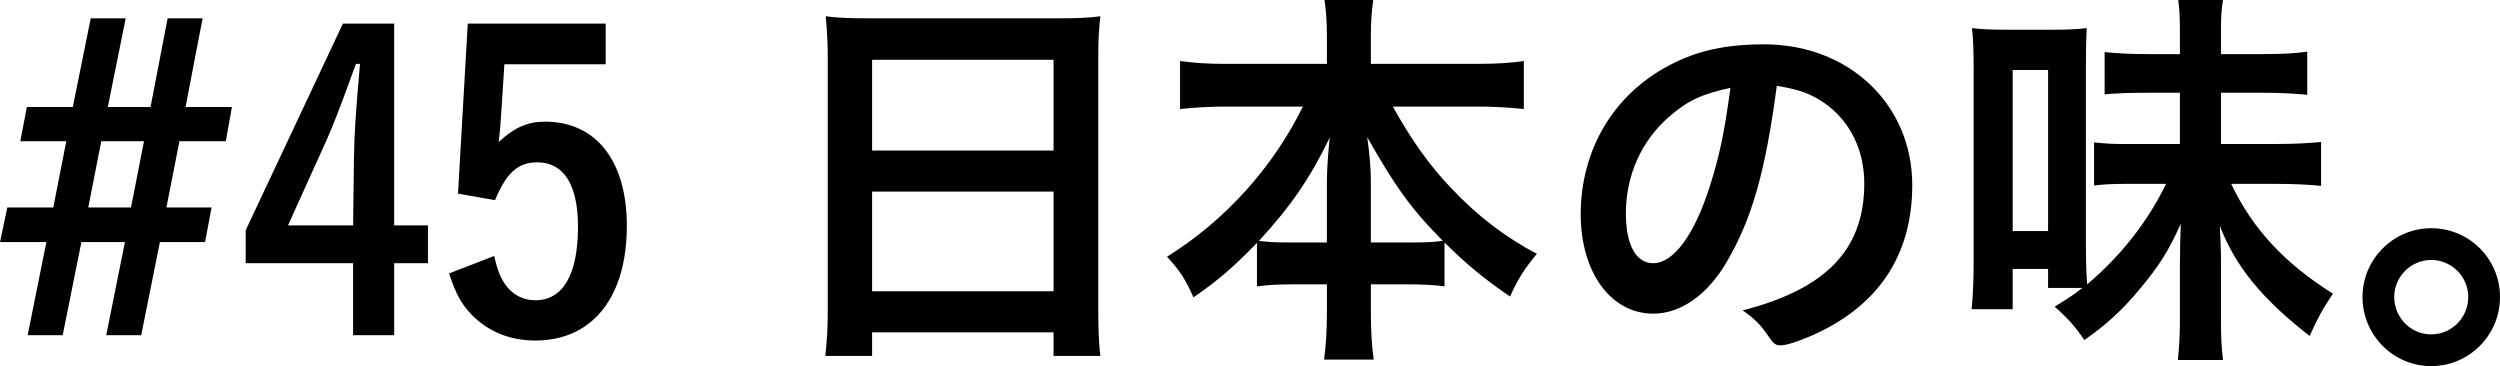
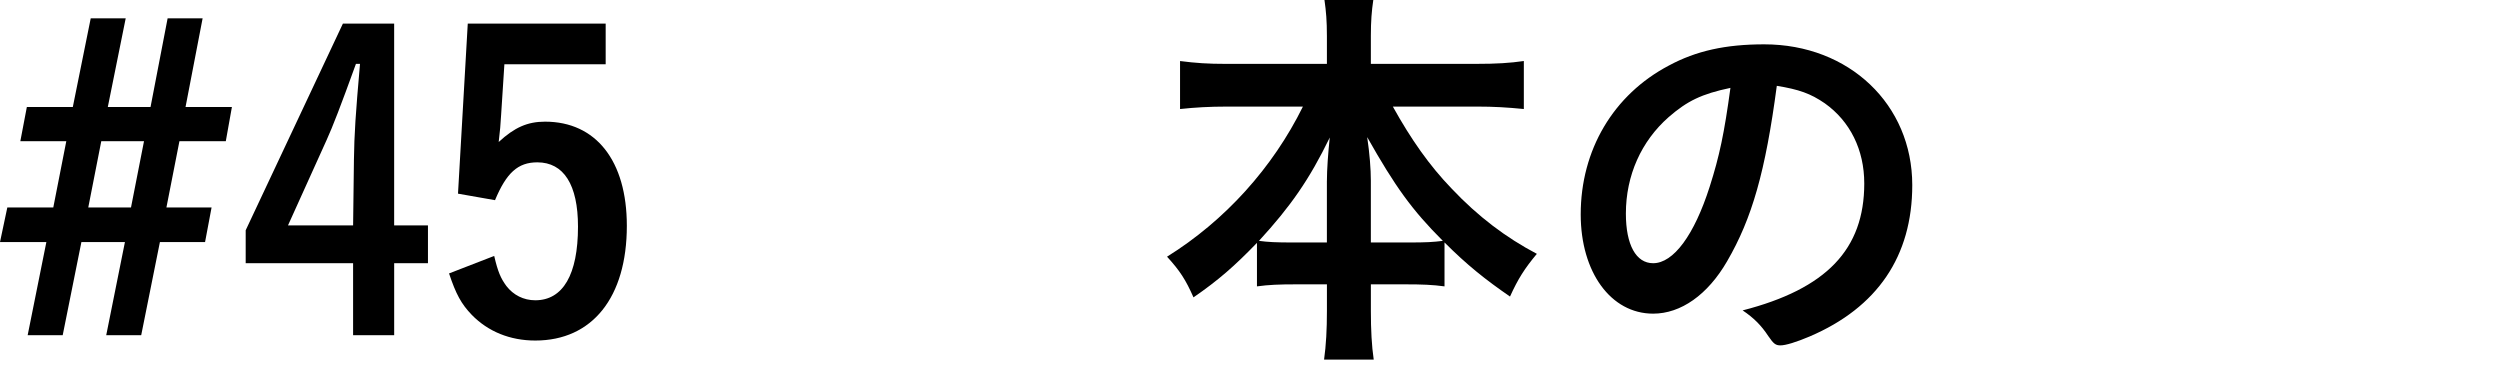
<svg xmlns="http://www.w3.org/2000/svg" id="_イヤー_2" viewBox="0 0 135.213 19.803">
  <g id="design">
    <g>
      <path d="M0,13.092l.396-1.87H2.882l.704-3.586H1.1l.352-1.848H3.938L4.907,.99h1.892l-.968,4.797h2.311l.924-4.797h1.893l-.924,4.797h2.508l-.33,1.848h-2.508l-.704,3.586h2.442l-.352,1.87h-2.442l-1.012,5.039h-1.892l1.012-5.039h-2.354l-1.012,5.039H1.496l1.012-5.039H0Zm7.085-1.87l.704-3.586h-2.311l-.704,3.586h2.311Z" />
      <path d="M21.319,12.19h1.827v2.046h-1.827v3.895h-2.222v-3.895h-5.809v-1.782L18.546,1.276h2.772V12.19Zm-2.178-3.499c.022-1.496,.088-2.464,.33-5.237h-.22c-.836,2.31-1.254,3.388-1.584,4.114l-2.09,4.621h3.521l.044-3.499Z" />
      <path d="M32.759,3.477h-5.479l-.176,2.729c-.022,.44-.066,.946-.132,1.474,.858-.792,1.562-1.1,2.508-1.1,2.75,0,4.423,2.112,4.423,5.633,0,3.873-1.87,6.205-4.951,6.205-1.364,0-2.552-.484-3.433-1.386-.572-.594-.858-1.122-1.232-2.244l2.442-.946c.198,.858,.353,1.21,.66,1.628,.374,.484,.924,.77,1.562,.77,1.496,0,2.31-1.386,2.31-3.983,0-2.266-.77-3.477-2.2-3.477-1.056,0-1.672,.572-2.288,2.046l-2.002-.352,.528-9.197h7.459V3.477Z" />
-       <path d="M44.77,3.146c0-.814-.044-1.562-.11-2.266,.638,.088,1.342,.11,2.354,.11h10.231c1.012,0,1.65-.022,2.266-.11-.088,.792-.11,1.43-.11,2.178v13.62c0,1.078,.022,1.782,.11,2.574h-2.53v-1.276h-9.813v1.276h-2.53c.088-.77,.132-1.562,.132-2.574V3.146Zm2.398,4.995h9.813V3.235h-9.813v4.907Zm0,7.613h9.813v-5.391h-9.813v5.391Z" />
      <path d="M66.331,5.765c-.902,0-1.694,.044-2.508,.132V3.301c.858,.11,1.496,.154,2.508,.154h5.435V1.958c0-.836-.044-1.342-.132-1.958h2.641c-.088,.594-.132,1.144-.132,1.936v1.518h5.721c1.056,0,1.805-.044,2.553-.154v2.596c-.902-.088-1.606-.132-2.553-.132h-4.532c.99,1.782,1.98,3.19,3.168,4.423,1.43,1.518,2.948,2.662,4.621,3.542-.66,.792-1.012,1.342-1.452,2.31-1.342-.924-2.333-1.716-3.542-2.926v2.376c-.638-.088-1.232-.11-2.112-.11h-1.871v1.452c0,1.012,.044,1.87,.154,2.618h-2.685c.11-.792,.154-1.628,.154-2.64v-1.43h-1.672c-.902,0-1.475,.022-2.112,.11v-2.354c-1.21,1.254-2.09,2.024-3.433,2.948-.418-.946-.726-1.43-1.43-2.2,3.146-1.958,5.721-4.819,7.349-8.119h-4.137Zm5.435,4.027c0-.638,.066-1.518,.154-2.354-1.1,2.266-2.112,3.719-3.829,5.589,.506,.066,.88,.088,1.892,.088h1.782v-3.323Zm4.401,3.323c.99,0,1.342-.022,1.87-.088-1.672-1.672-2.574-2.926-4.092-5.611,.132,.88,.198,1.738,.198,2.354v3.344h2.024Z" />
      <path d="M93.414,14.126c-1.056,1.826-2.508,2.838-4.004,2.838-2.289,0-3.917-2.244-3.917-5.369,0-3.476,1.76-6.469,4.774-8.053,1.474-.792,3.059-1.144,5.149-1.144,4.599,0,8.009,3.257,8.009,7.613,0,3.851-1.893,6.623-5.545,8.185-.726,.308-1.298,.484-1.584,.484-.264,0-.374-.088-.66-.506-.374-.572-.792-.99-1.386-1.386,4.533-1.166,6.579-3.301,6.579-6.865,0-1.826-.77-3.366-2.134-4.335-.77-.528-1.386-.748-2.596-.946-.616,4.643-1.342,7.173-2.685,9.483Zm-3.168-7.789c-1.474,1.298-2.31,3.146-2.31,5.215,0,1.694,.55,2.684,1.474,2.684,1.1,0,2.222-1.518,3.058-4.136,.528-1.65,.792-2.905,1.123-5.347-1.562,.33-2.333,.704-3.345,1.584Z" />
-       <path d="M110.771,15.578v-1.034h-1.915v2.178h-2.222c.066-.638,.11-1.408,.11-2.552V3.697c0-.924-.022-1.628-.088-2.178,.55,.066,.99,.088,1.892,.088h2.486c.792,0,1.298-.022,1.827-.088-.022,.374-.044,1.012-.044,2.112V13.268c0,.88,.022,1.43,.066,2.112,1.804-1.518,3.278-3.388,4.269-5.435h-2.134c-.748,0-1.254,.022-1.76,.088v-2.332c.682,.066,.902,.088,1.782,.088h2.86v-2.772h-1.76c-.946,0-1.672,.022-2.311,.088V2.816c.638,.066,1.364,.11,2.311,.11h1.76V1.672c0-.748-.022-1.166-.088-1.672h2.42c-.088,.506-.11,.902-.11,1.672v1.254h2.311c1.056,0,1.738-.044,2.354-.132v2.332c-.682-.066-1.453-.11-2.398-.11h-2.267v2.772h2.905c1.1,0,1.848-.044,2.508-.11v2.376c-.594-.066-1.474-.11-2.508-.11h-2.354c1.166,2.442,2.86,4.269,5.501,5.941-.55,.814-.88,1.43-1.254,2.288-2.574-2.002-4.004-3.741-4.863-5.963,.044,.902,.066,1.276,.066,2.09v3.036c0,.858,.022,1.452,.11,2.134h-2.442c.066-.66,.11-1.298,.11-2.134v-3.081c0-.748,.022-1.276,.044-2.156-.638,1.452-1.188,2.31-2.222,3.542-.968,1.166-1.848,1.958-2.993,2.75-.484-.726-.902-1.188-1.606-1.804,.792-.484,1.078-.682,1.496-1.012h-1.848Zm-1.915-3.081h1.915V3.785h-1.915V12.498Z" />
-       <path d="M135.213,16.062c0,2.068-1.672,3.74-3.719,3.74s-3.718-1.672-3.718-3.74c0-2.046,1.672-3.719,3.718-3.719,2.068,0,3.719,1.672,3.719,3.719Zm-5.721,0c0,1.122,.902,2.024,2.002,2.024s2.002-.902,2.002-2.024c0-1.1-.902-2.002-2.002-2.002s-2.002,.902-2.002,2.002Z" />
    </g>
  </g>
</svg>